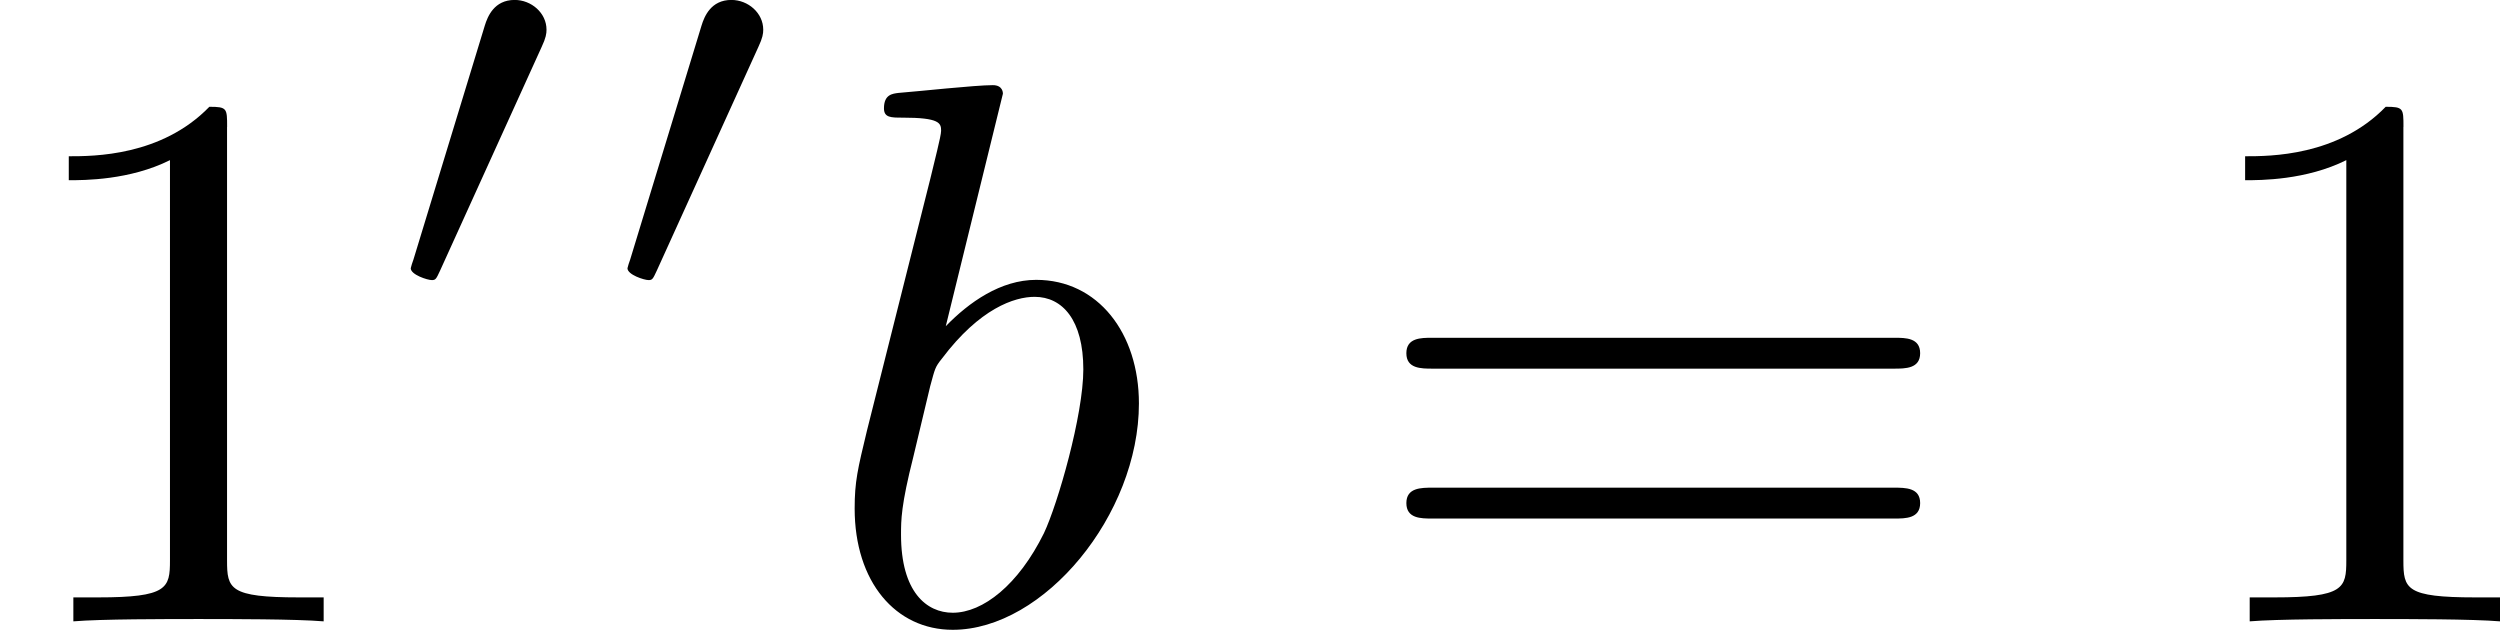
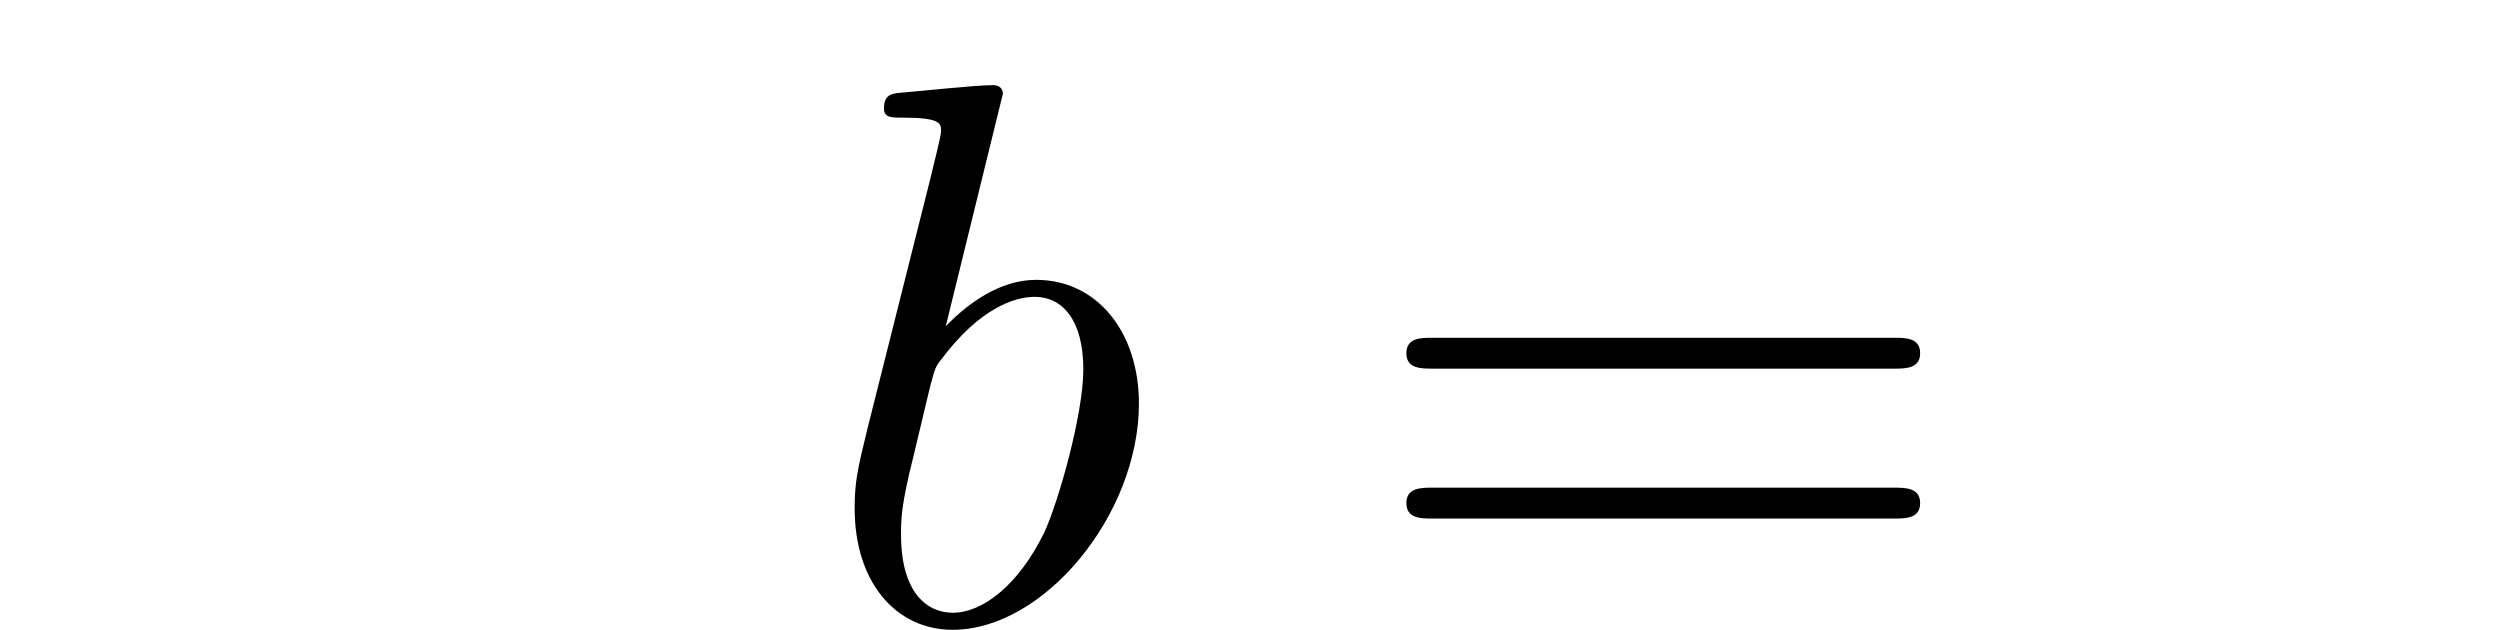
<svg xmlns="http://www.w3.org/2000/svg" xmlns:xlink="http://www.w3.org/1999/xlink" height="10.19pt" version="1.1" viewBox="61.768 54.753 32.241 8.121" width="40.453pt">
  <defs>
-     <path d="m2.022 -3.292c0.056 -0.119 0.063 -0.174 0.063 -0.223c0 -0.216 -0.195 -0.384 -0.411 -0.384c-0.265 0 -0.349 0.216 -0.384 0.328l-0.921 3.02c-0.007 0.014 -0.035 0.105 -0.035 0.112c0 0.084 0.216 0.153 0.272 0.153c0.049 0 0.056 -0.014 0.105 -0.119l1.311 -2.887z" id="g0-48" />
-     <path d="m2.929 -6.376c0 -0.239 0 -0.259 -0.229 -0.259c-0.618 0.638 -1.494 0.638 -1.813 0.638v0.309c0.199 0 0.787 0 1.305 -0.259v5.161c0 0.359 -0.03 0.478 -0.927 0.478h-0.319v0.309c0.349 -0.03 1.215 -0.03 1.614 -0.03s1.265 0 1.614 0.03v-0.309h-0.319c-0.897 0 -0.927 -0.11 -0.927 -0.478v-5.589z" id="g2-49" />
    <path d="m6.844 -3.258c0.149 0 0.339 0 0.339 -0.199s-0.189 -0.199 -0.329 -0.199h-5.968c-0.139 0 -0.329 0 -0.329 0.199s0.189 0.199 0.339 0.199h5.948zm0.01 1.933c0.139 0 0.329 0 0.329 -0.199s-0.189 -0.199 -0.339 -0.199h-5.948c-0.149 0 -0.339 0 -0.339 0.199s0.189 0.199 0.329 0.199h5.968z" id="g2-61" />
    <path d="m2.381 -6.804c0 -0.01 0 -0.11 -0.13 -0.11c-0.229 0 -0.956 0.08 -1.215 0.1c-0.08 0.01 -0.189 0.02 -0.189 0.199c0 0.12 0.09 0.12 0.239 0.12c0.478 0 0.498 0.07 0.498 0.169c0 0.07 -0.09 0.408 -0.139 0.618l-0.817 3.248c-0.12 0.498 -0.159 0.658 -0.159 1.006c0 0.946 0.528 1.564 1.265 1.564c1.176 0 2.401 -1.484 2.401 -2.919c0 -0.907 -0.528 -1.594 -1.325 -1.594c-0.458 0 -0.867 0.289 -1.166 0.598l0.737 -2.999zm-0.936 3.766c0.06 -0.219 0.06 -0.239 0.149 -0.349c0.488 -0.648 0.936 -0.797 1.196 -0.797c0.359 0 0.628 0.299 0.628 0.936c0 0.588 -0.329 1.734 -0.508 2.112c-0.329 0.667 -0.787 1.026 -1.176 1.026c-0.339 0 -0.667 -0.269 -0.667 -1.006c0 -0.189 0 -0.379 0.159 -1.006l0.219 -0.917z" id="g1-98" />
  </defs>
  <g id="page1">
    <use x="61.768" xlink:href="#g2-49" y="62.765" />
    <use x="66.731" xlink:href="#g0-48" y="58.651" />
    <use x="69.526" xlink:href="#g0-48" y="58.651" />
    <use x="72.321" xlink:href="#g1-98" y="62.765" />
    <use x="79.348" xlink:href="#g2-61" y="62.765" />
    <use x="89.835" xlink:href="#g2-49" y="62.765" />
  </g>
</svg>